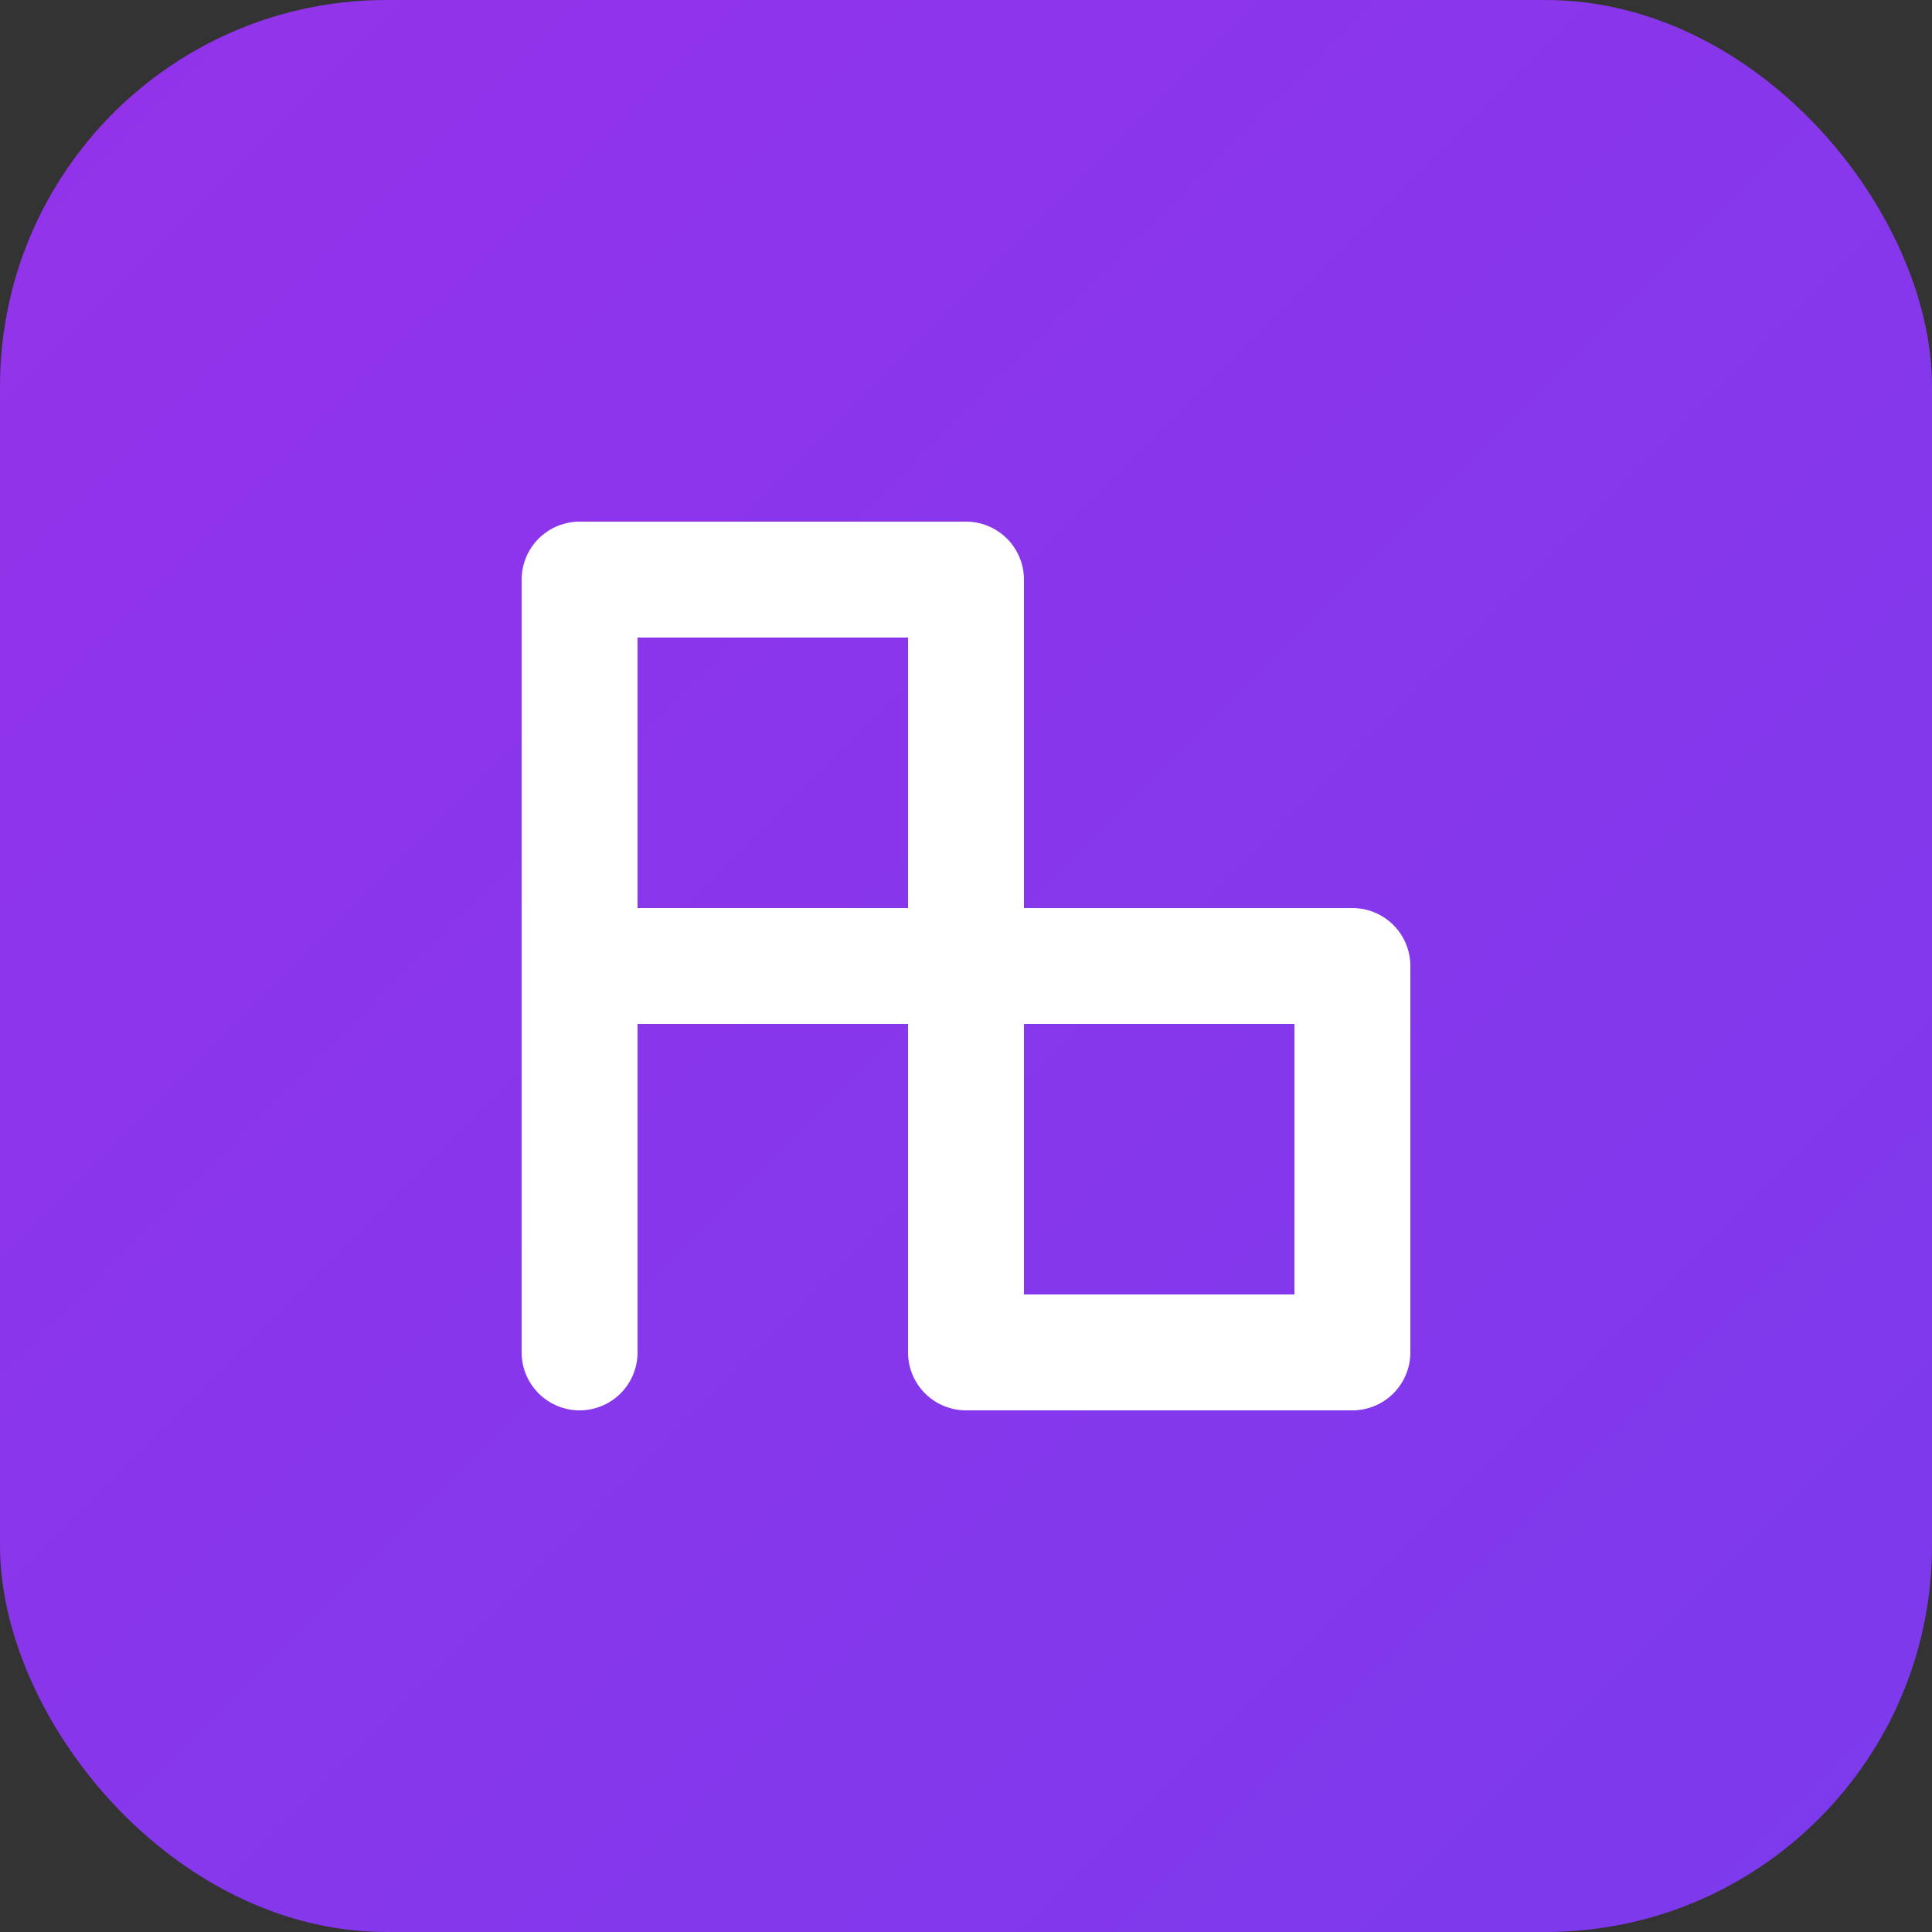
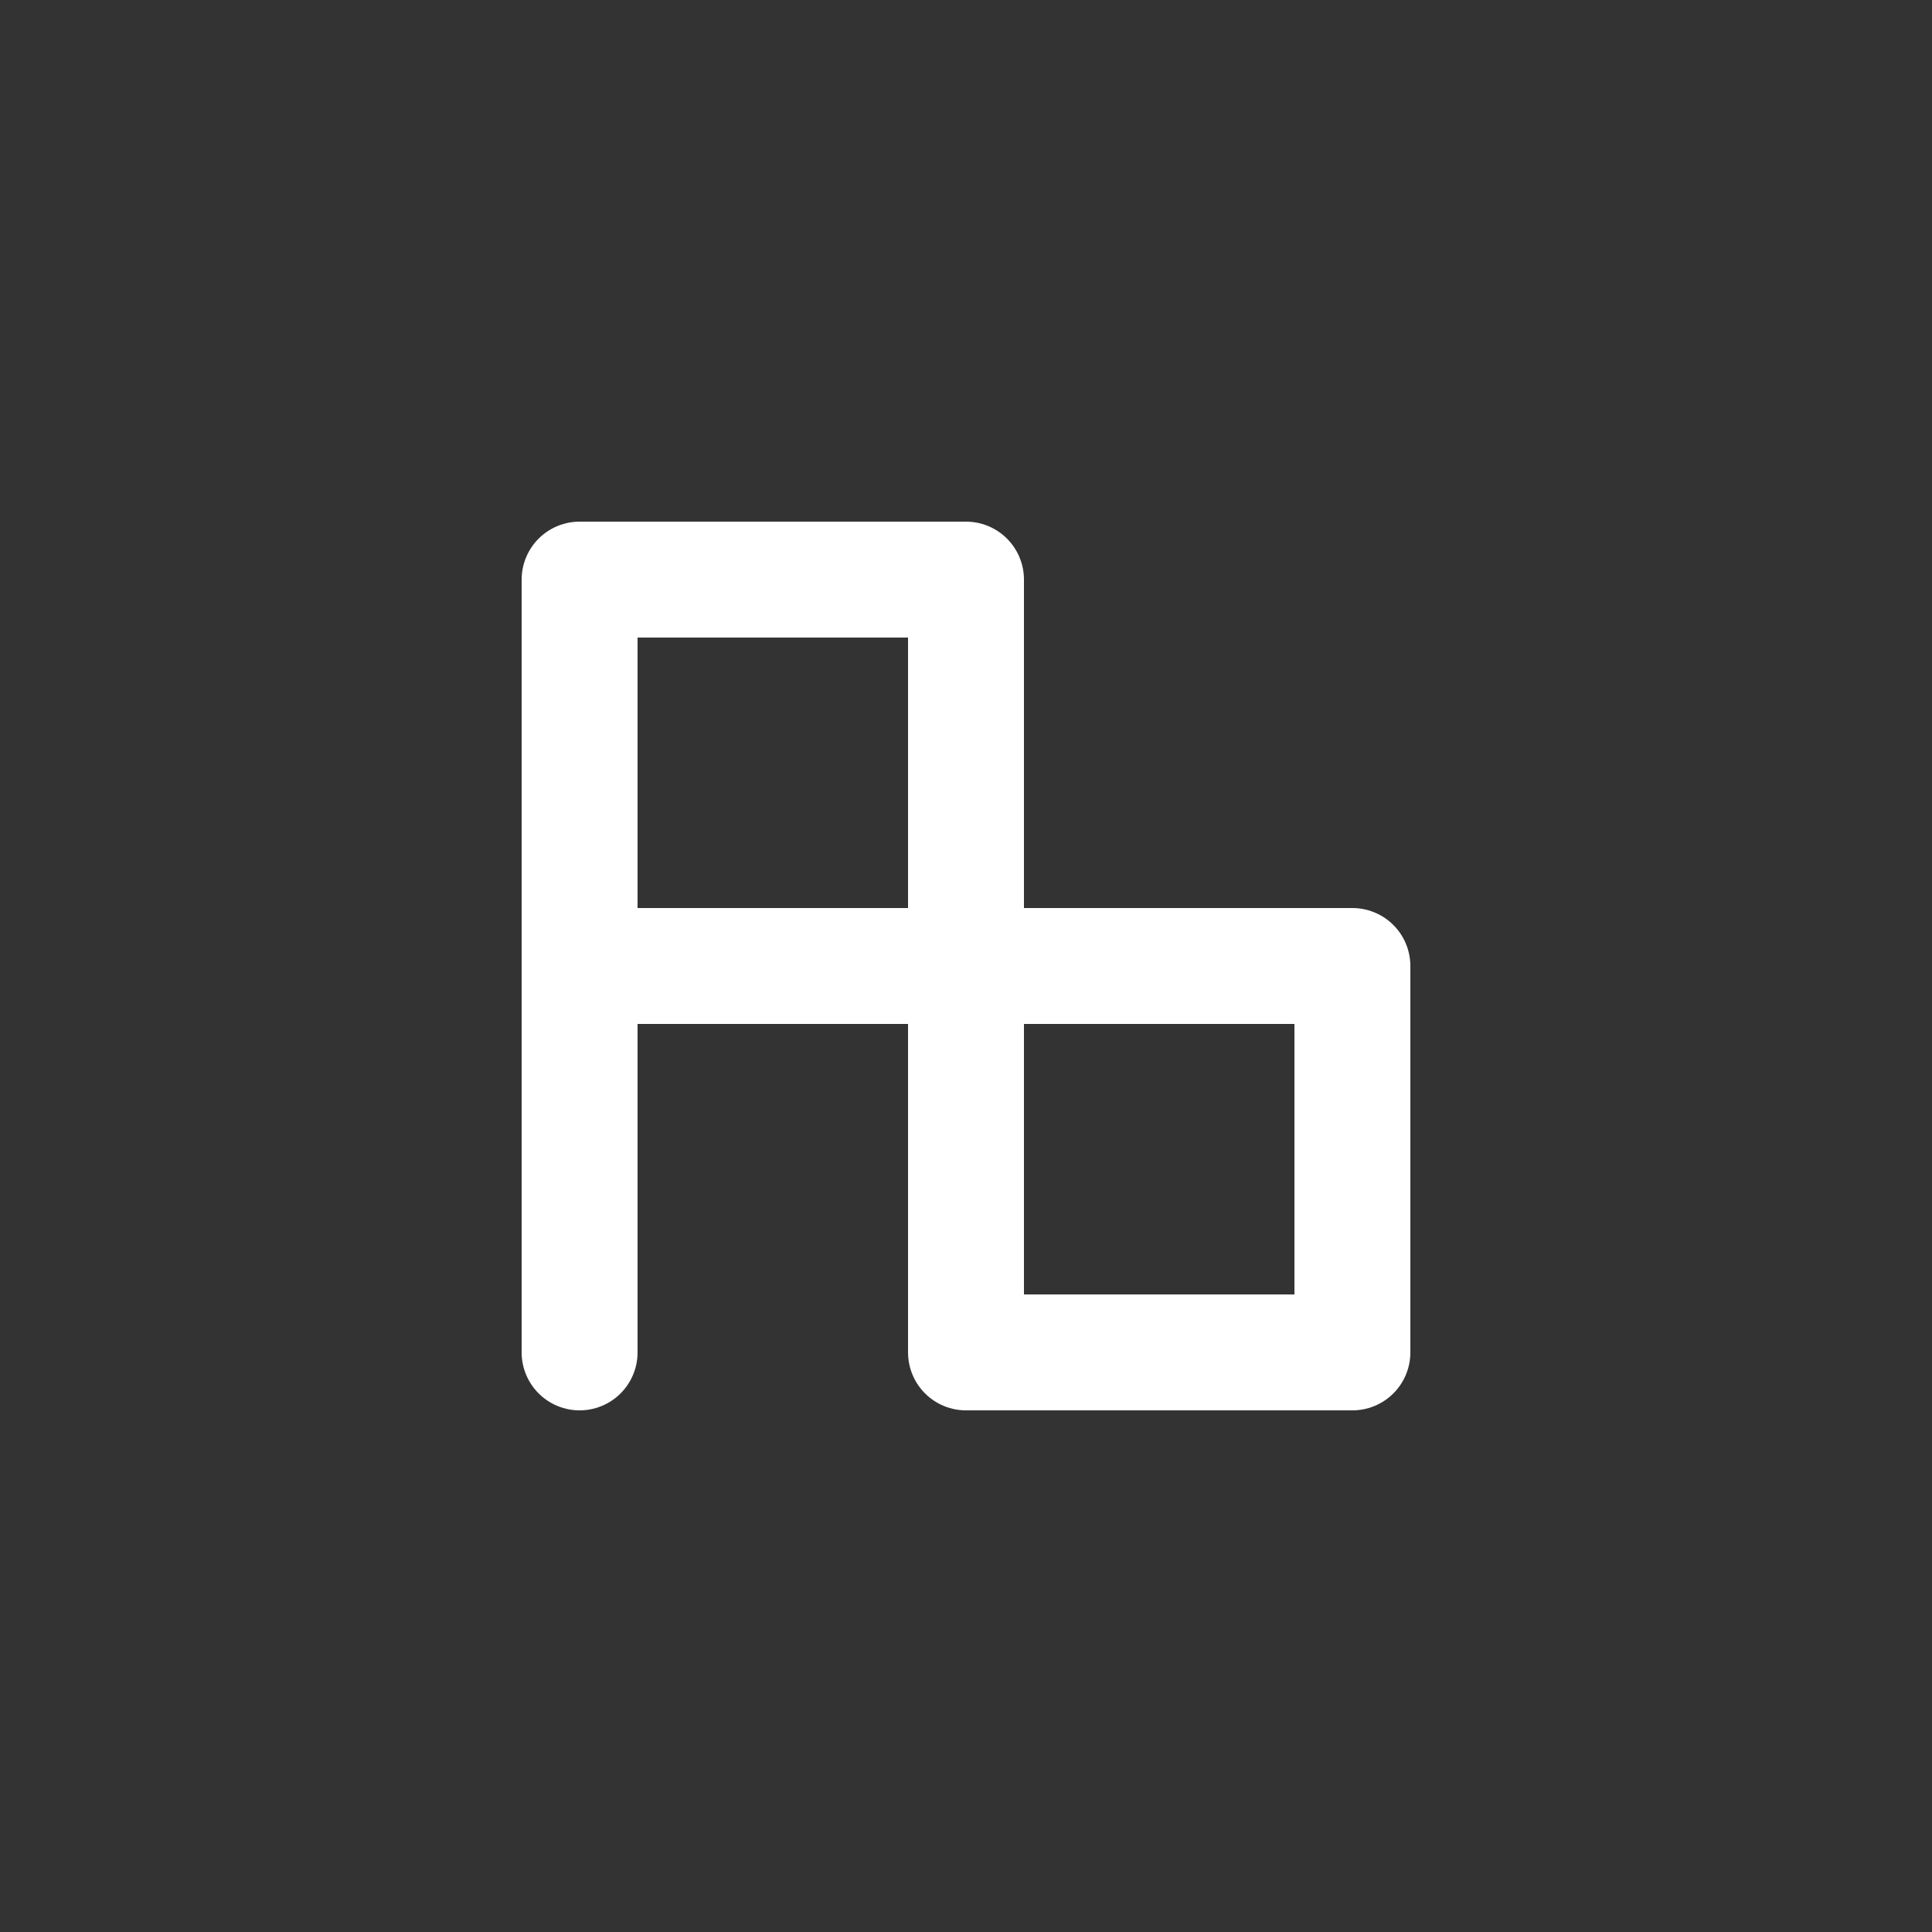
<svg xmlns="http://www.w3.org/2000/svg" viewBox="0 0 100 100">
  <rect x="0" y="0" width="100" height="100" fill="#333333" stroke="none" />
  <defs>
    <linearGradient id="grad" x1="0%" y1="0%" x2="100%" y2="100%">
      <stop offset="0%" style="stop-color:#9333ea" />
      <stop offset="100%" style="stop-color:#7c3aed" />
    </linearGradient>
  </defs>
-   <rect width="100" height="100" rx="20" fill="url(#grad)" />
  <path d="M30 70 L30 30 L50 30 L50 50 L70 50 L70 70 L50 70 L50 50 L30 50" fill="none" stroke="white" stroke-width="6" stroke-linecap="round" stroke-linejoin="round" />
</svg>